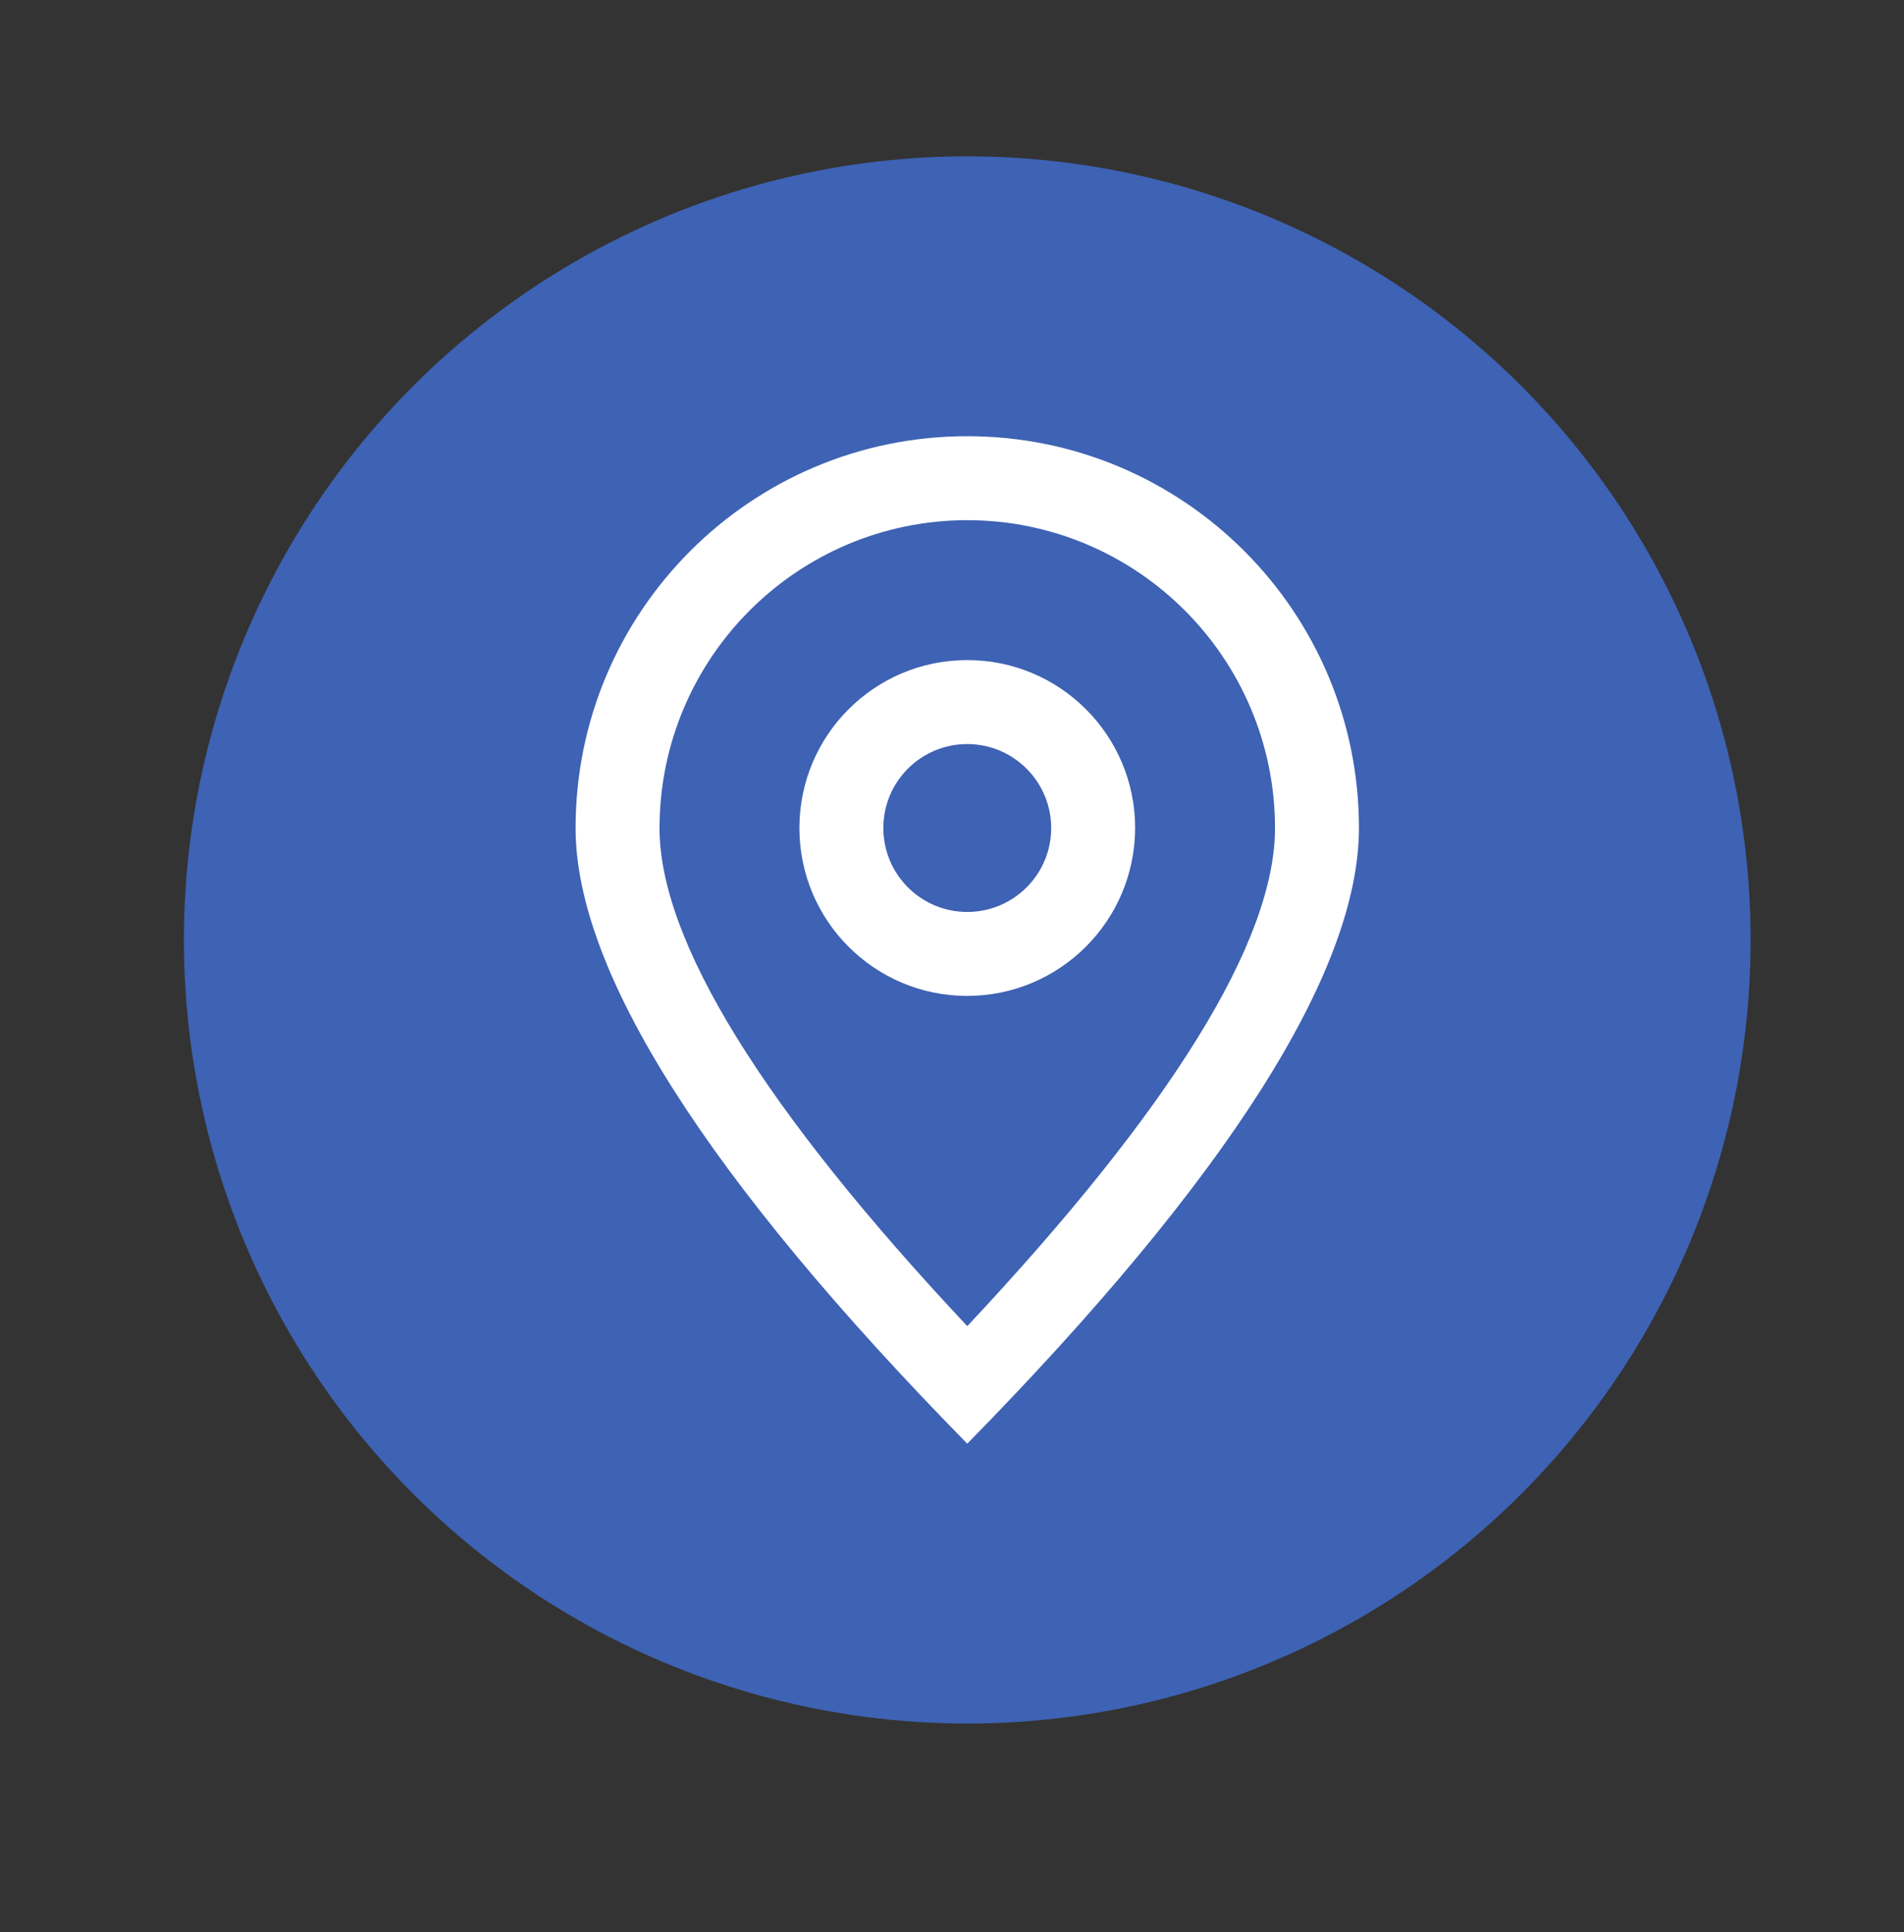
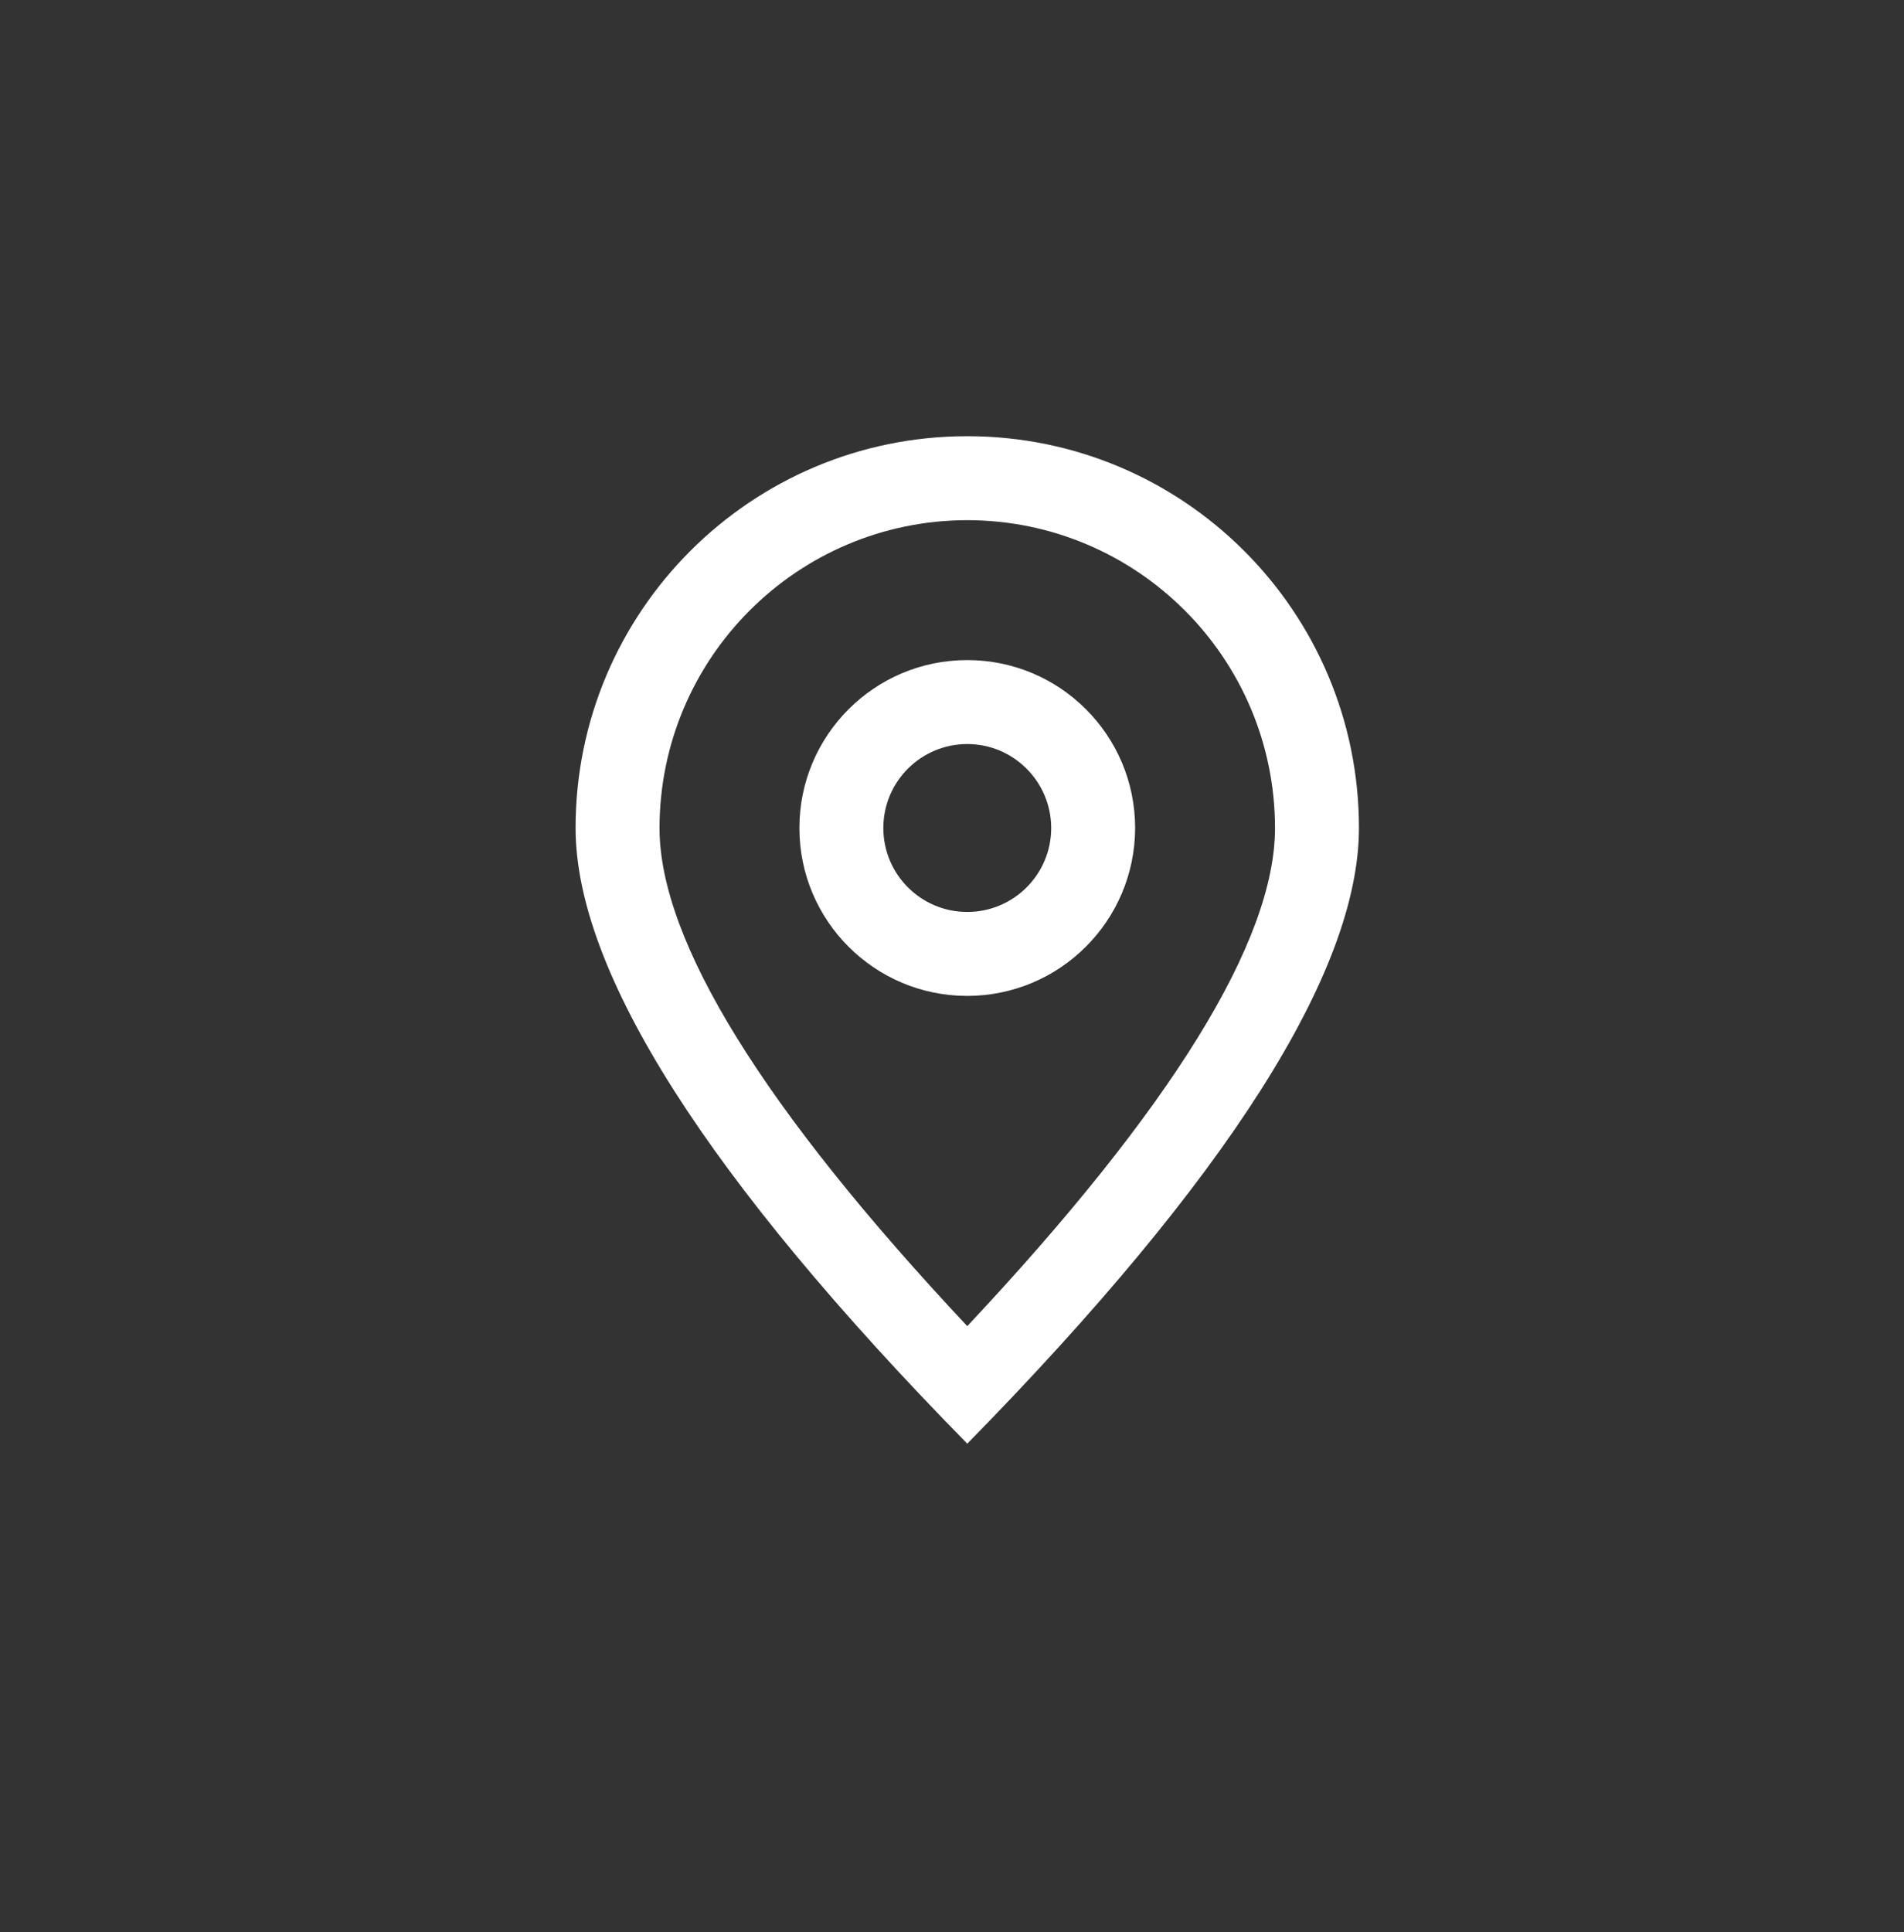
<svg xmlns="http://www.w3.org/2000/svg" version="1.1" id="Layer_1" x="0px" y="0px" viewBox="0 0 102.083 103.57" enable-background="new 0 0 102.083 103.57" xml:space="preserve">
  <rect x="0" y="0" width="102.083" height="103.57" fill="#333333" stroke="none" />
-   <circle id="Background" fill="#3E62B4" cx="51.86" cy="50.38" r="42" />
  <g id="ICON" transform="translate(21 15)">
-     <path id="Background_1" fill="none" d="M30.861,42.812L30.861,42.812   c-3.62-3.859-5.781-7.384-5.781-9.432c0.035-1.536,0.662-2.999,1.751-4.084   c1.048-1.117,2.499-1.768,4.03-1.807c1.539,0.041,2.998,0.691,4.058,1.807   c1.103,1.078,1.741,2.544,1.78,4.085C36.699,35.39,34.517,38.915,30.861,42.812   z M30.861,30.812c-0.705-0.044-1.399,0.195-1.929,0.663   c-0.483,0.513-0.731,1.203-0.687,1.906c-0.138,1.309,0.811,2.482,2.12,2.62   c0.165,0.017,0.331,0.017,0.496,0c1.281,0.131,2.425-0.802,2.555-2.082   c0.018-0.179,0.016-0.359-0.007-0.538c0.152-1.266-0.751-2.415-2.016-2.567   C31.216,30.793,31.037,30.792,30.861,30.812z" />
    <circle id="Background_2" fill="none" cx="30.86" cy="33.38" r="2" />
    <path id="Border" fill="#FFFFFF" d="M30.86,62.38L30.86,62.38c-13.935-14.2-21-25.3-21-33   c0-11.598,9.402-21,21-21s21,9.402,21,21C51.86,37.08,44.795,48.18,30.86,62.38z    M30.86,12.88c-9.109,0.01-16.49,7.391-16.5,16.5c0,6.046,5.551,15.029,16.5,26.7   c10.947-11.669,16.5-20.652,16.5-26.7C47.35,20.272,39.968,12.89,30.86,12.88z    M30.86,38.38c-4.971,0-9-4.029-9-9s4.029-9,9-9s9,4.029,9,9   C39.853,34.348,35.828,38.374,30.86,38.38z M30.86,24.88c-2.485,0-4.5,2.015-4.5,4.5   s2.015,4.5,4.5,4.5s4.5-2.015,4.5-4.5C35.356,26.896,33.343,24.883,30.86,24.88z" />
  </g>
</svg>